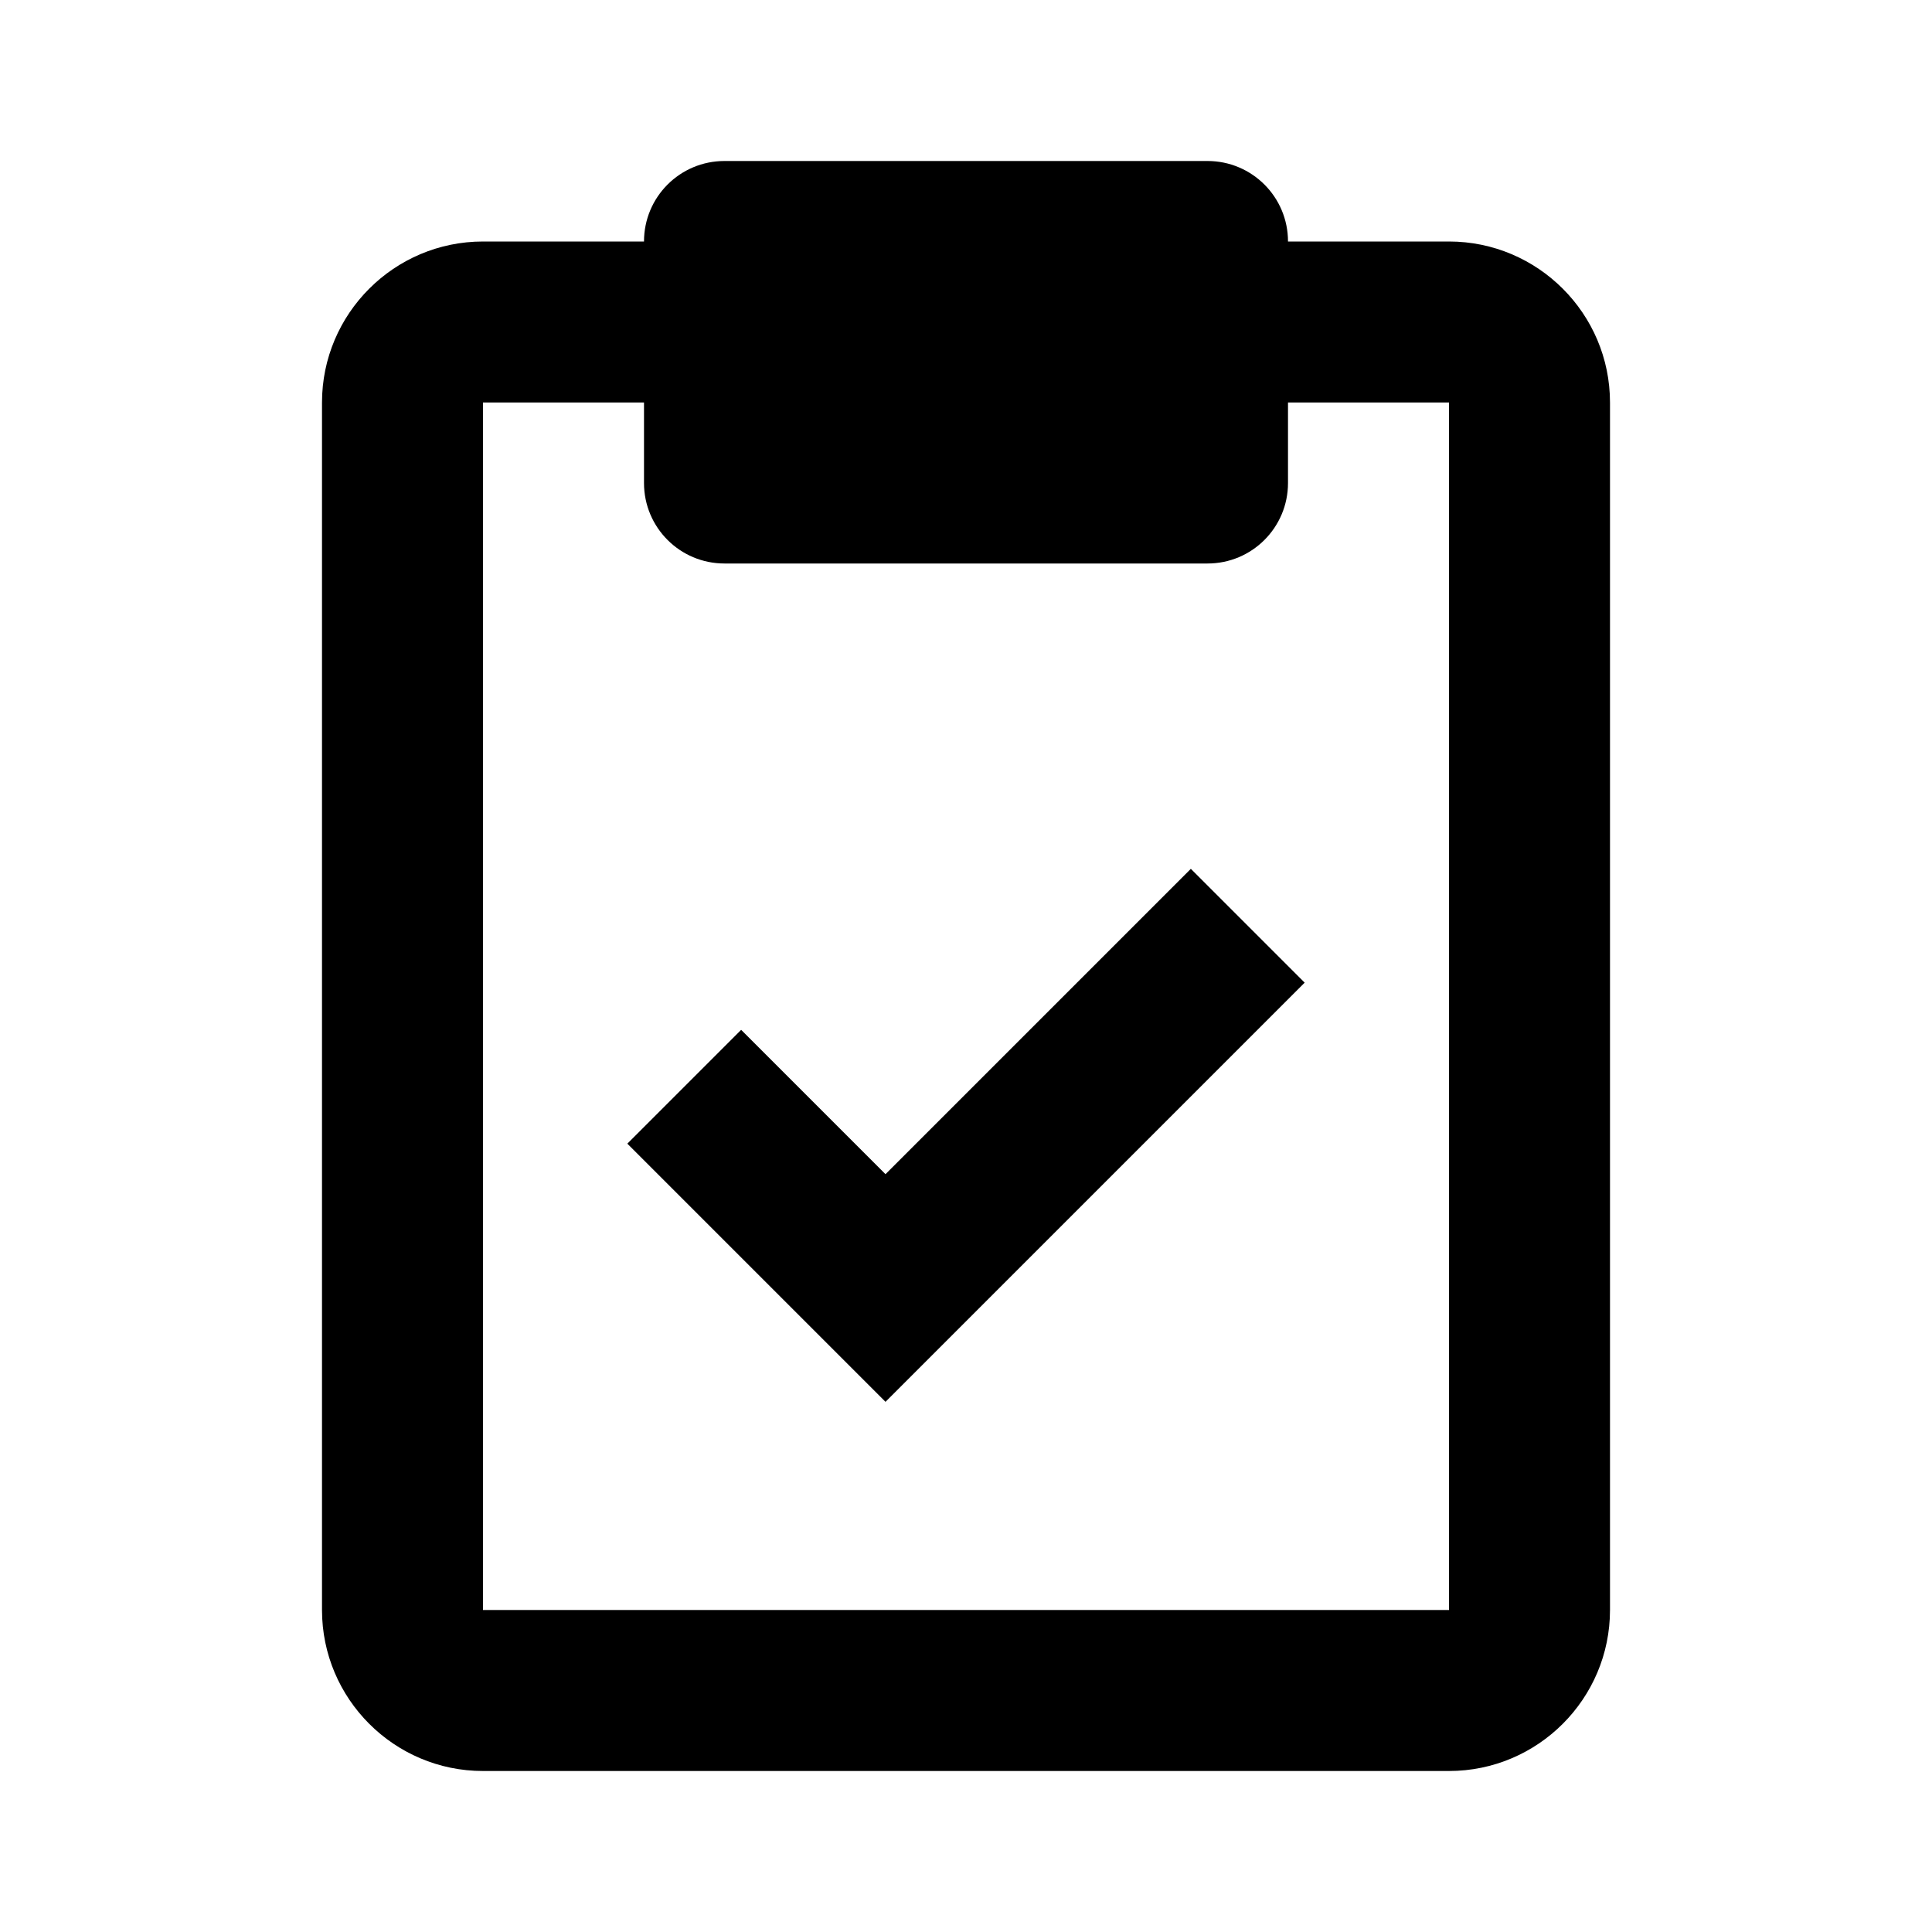
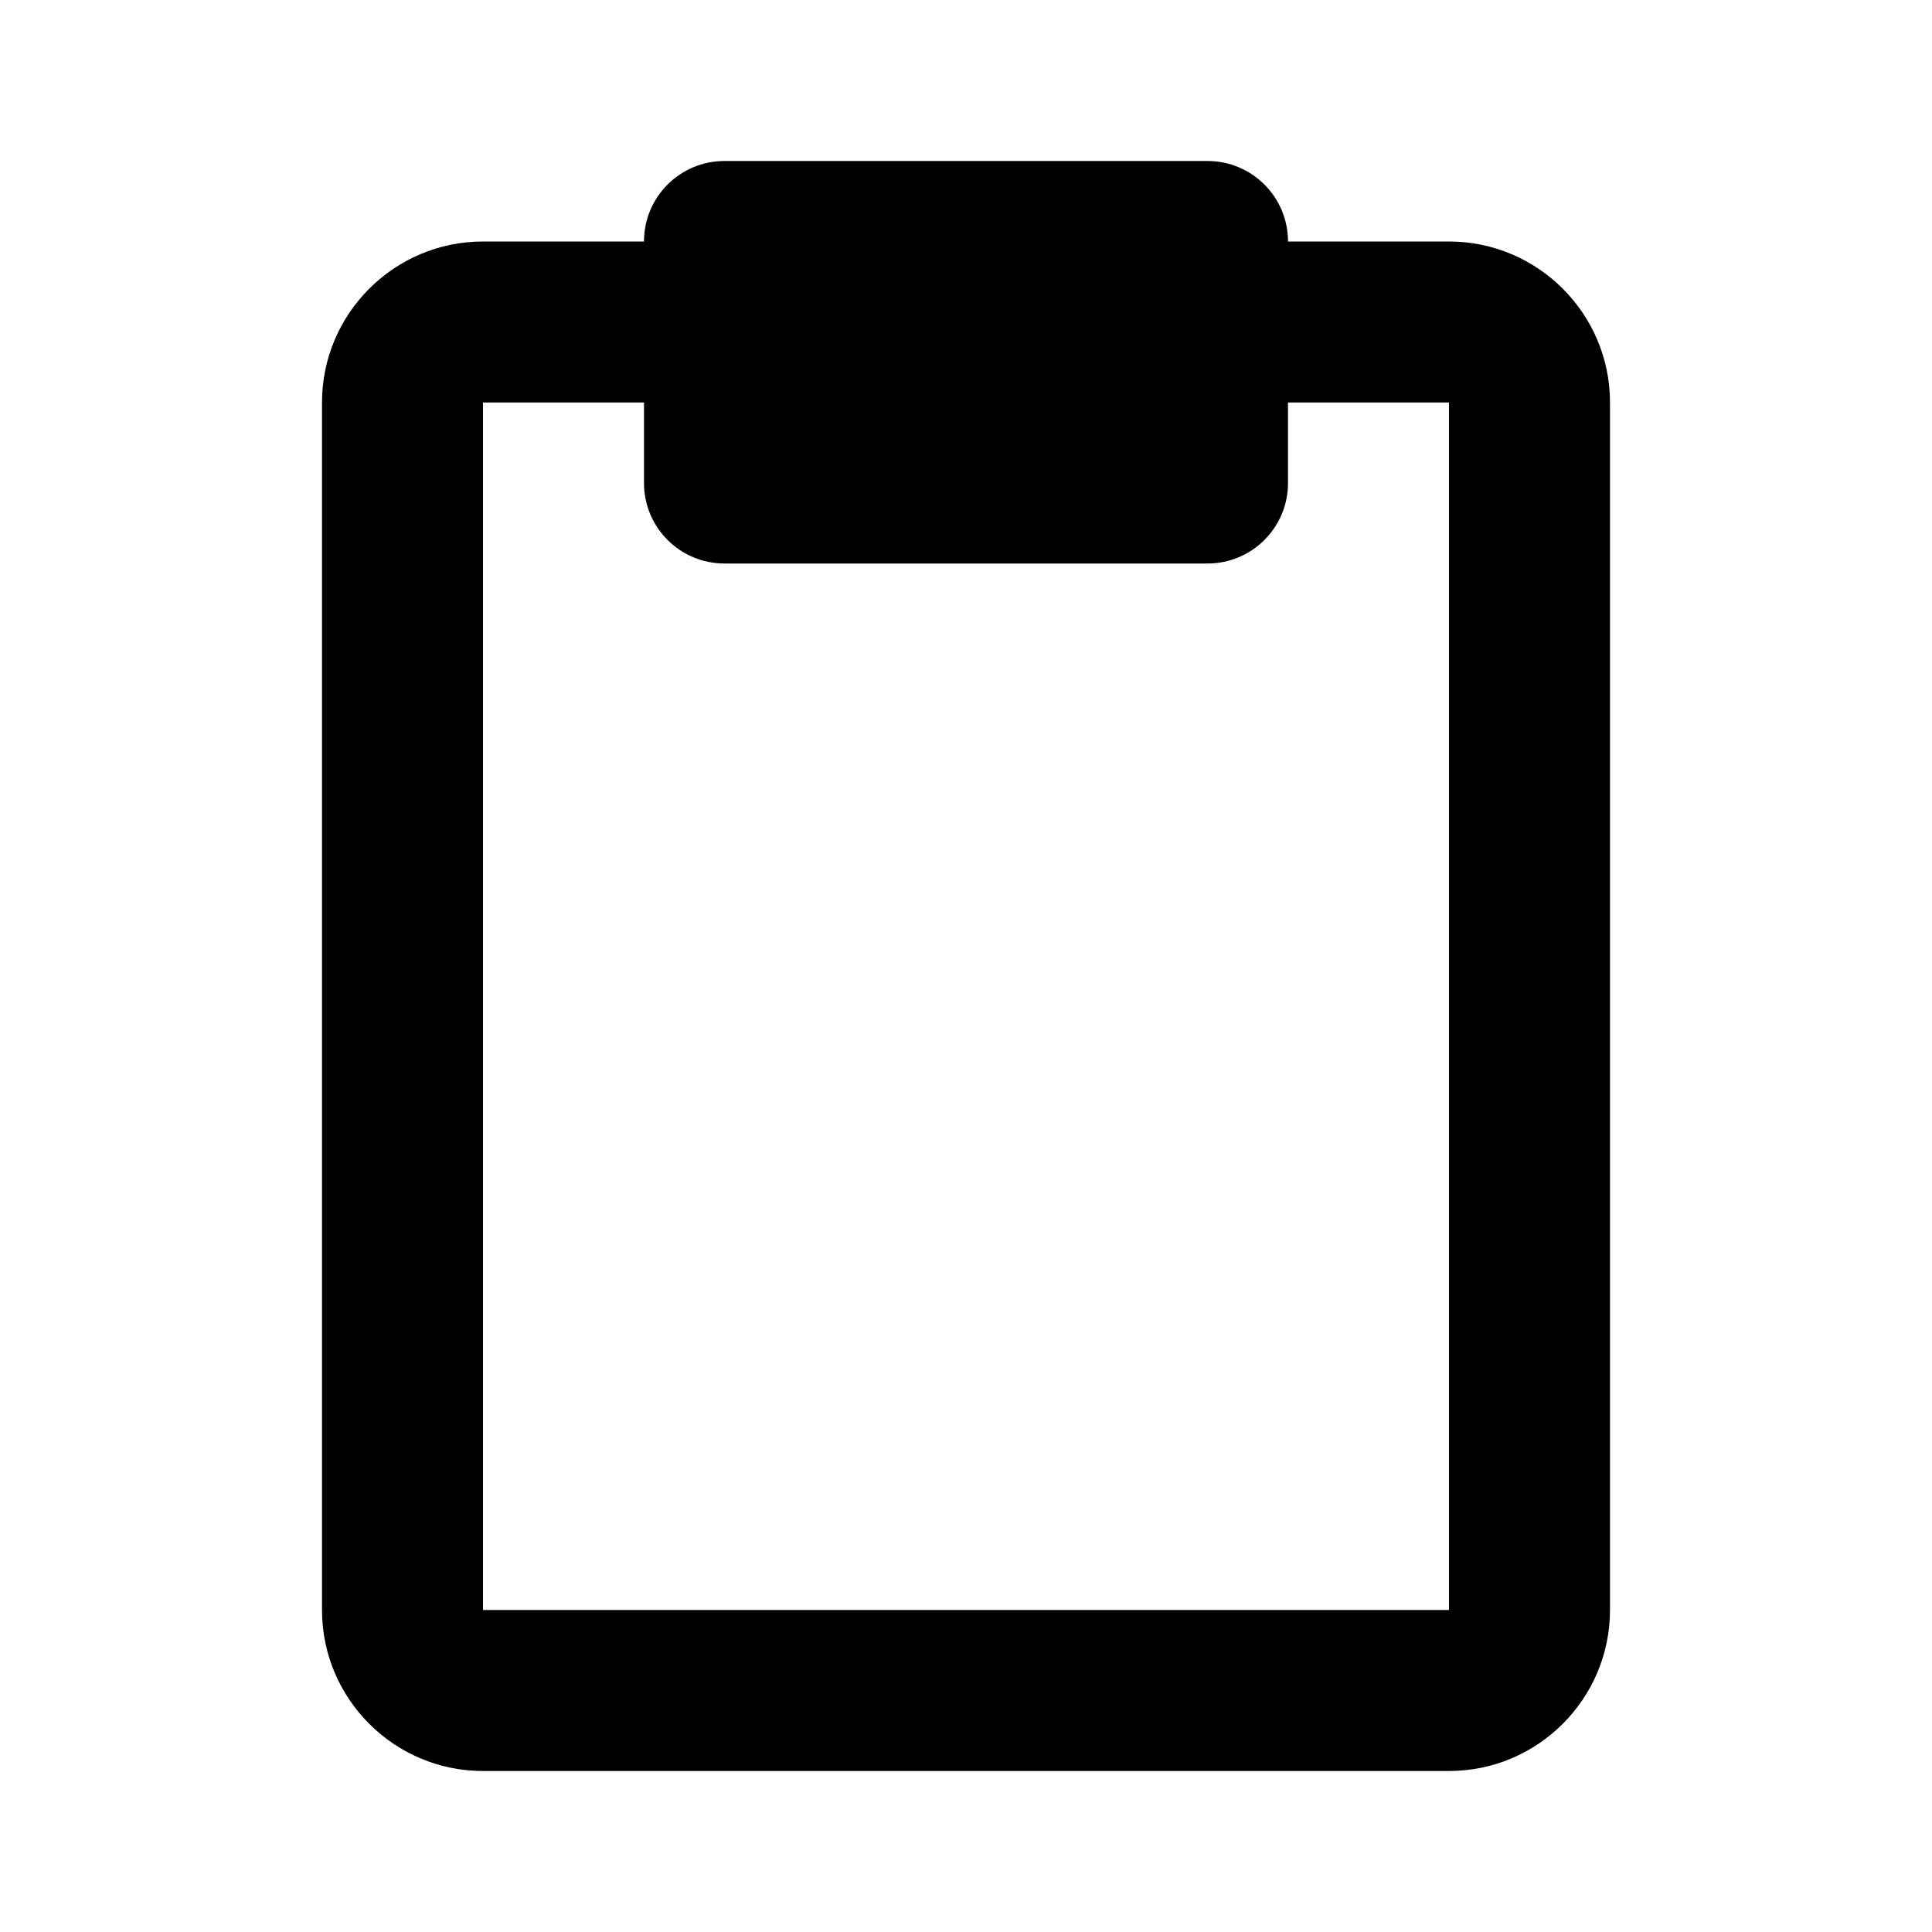
<svg xmlns="http://www.w3.org/2000/svg" width="24" height="24" viewBox="0 0 24 24">
  <path d="M6,22h12c1.103,0,2-0.897,2-2V5c0-1.103-0.897-2-2-2h-2c0-0.553-0.447-1-1-1H9C8.447,2,8,2.447,8,3H6C4.897,3,4,3.897,4,5 v15C4,21.103,4.897,22,6,22z M6,5h2v1c0,0.553,0.447,1,1,1h6c0.553,0,1-0.447,1-1V5h2v15H6V5z" />
-   <path d="M11 14.586L9.207 12.793 7.793 14.207 11 17.414 16.207 12.207 14.793 10.793z" />
</svg>